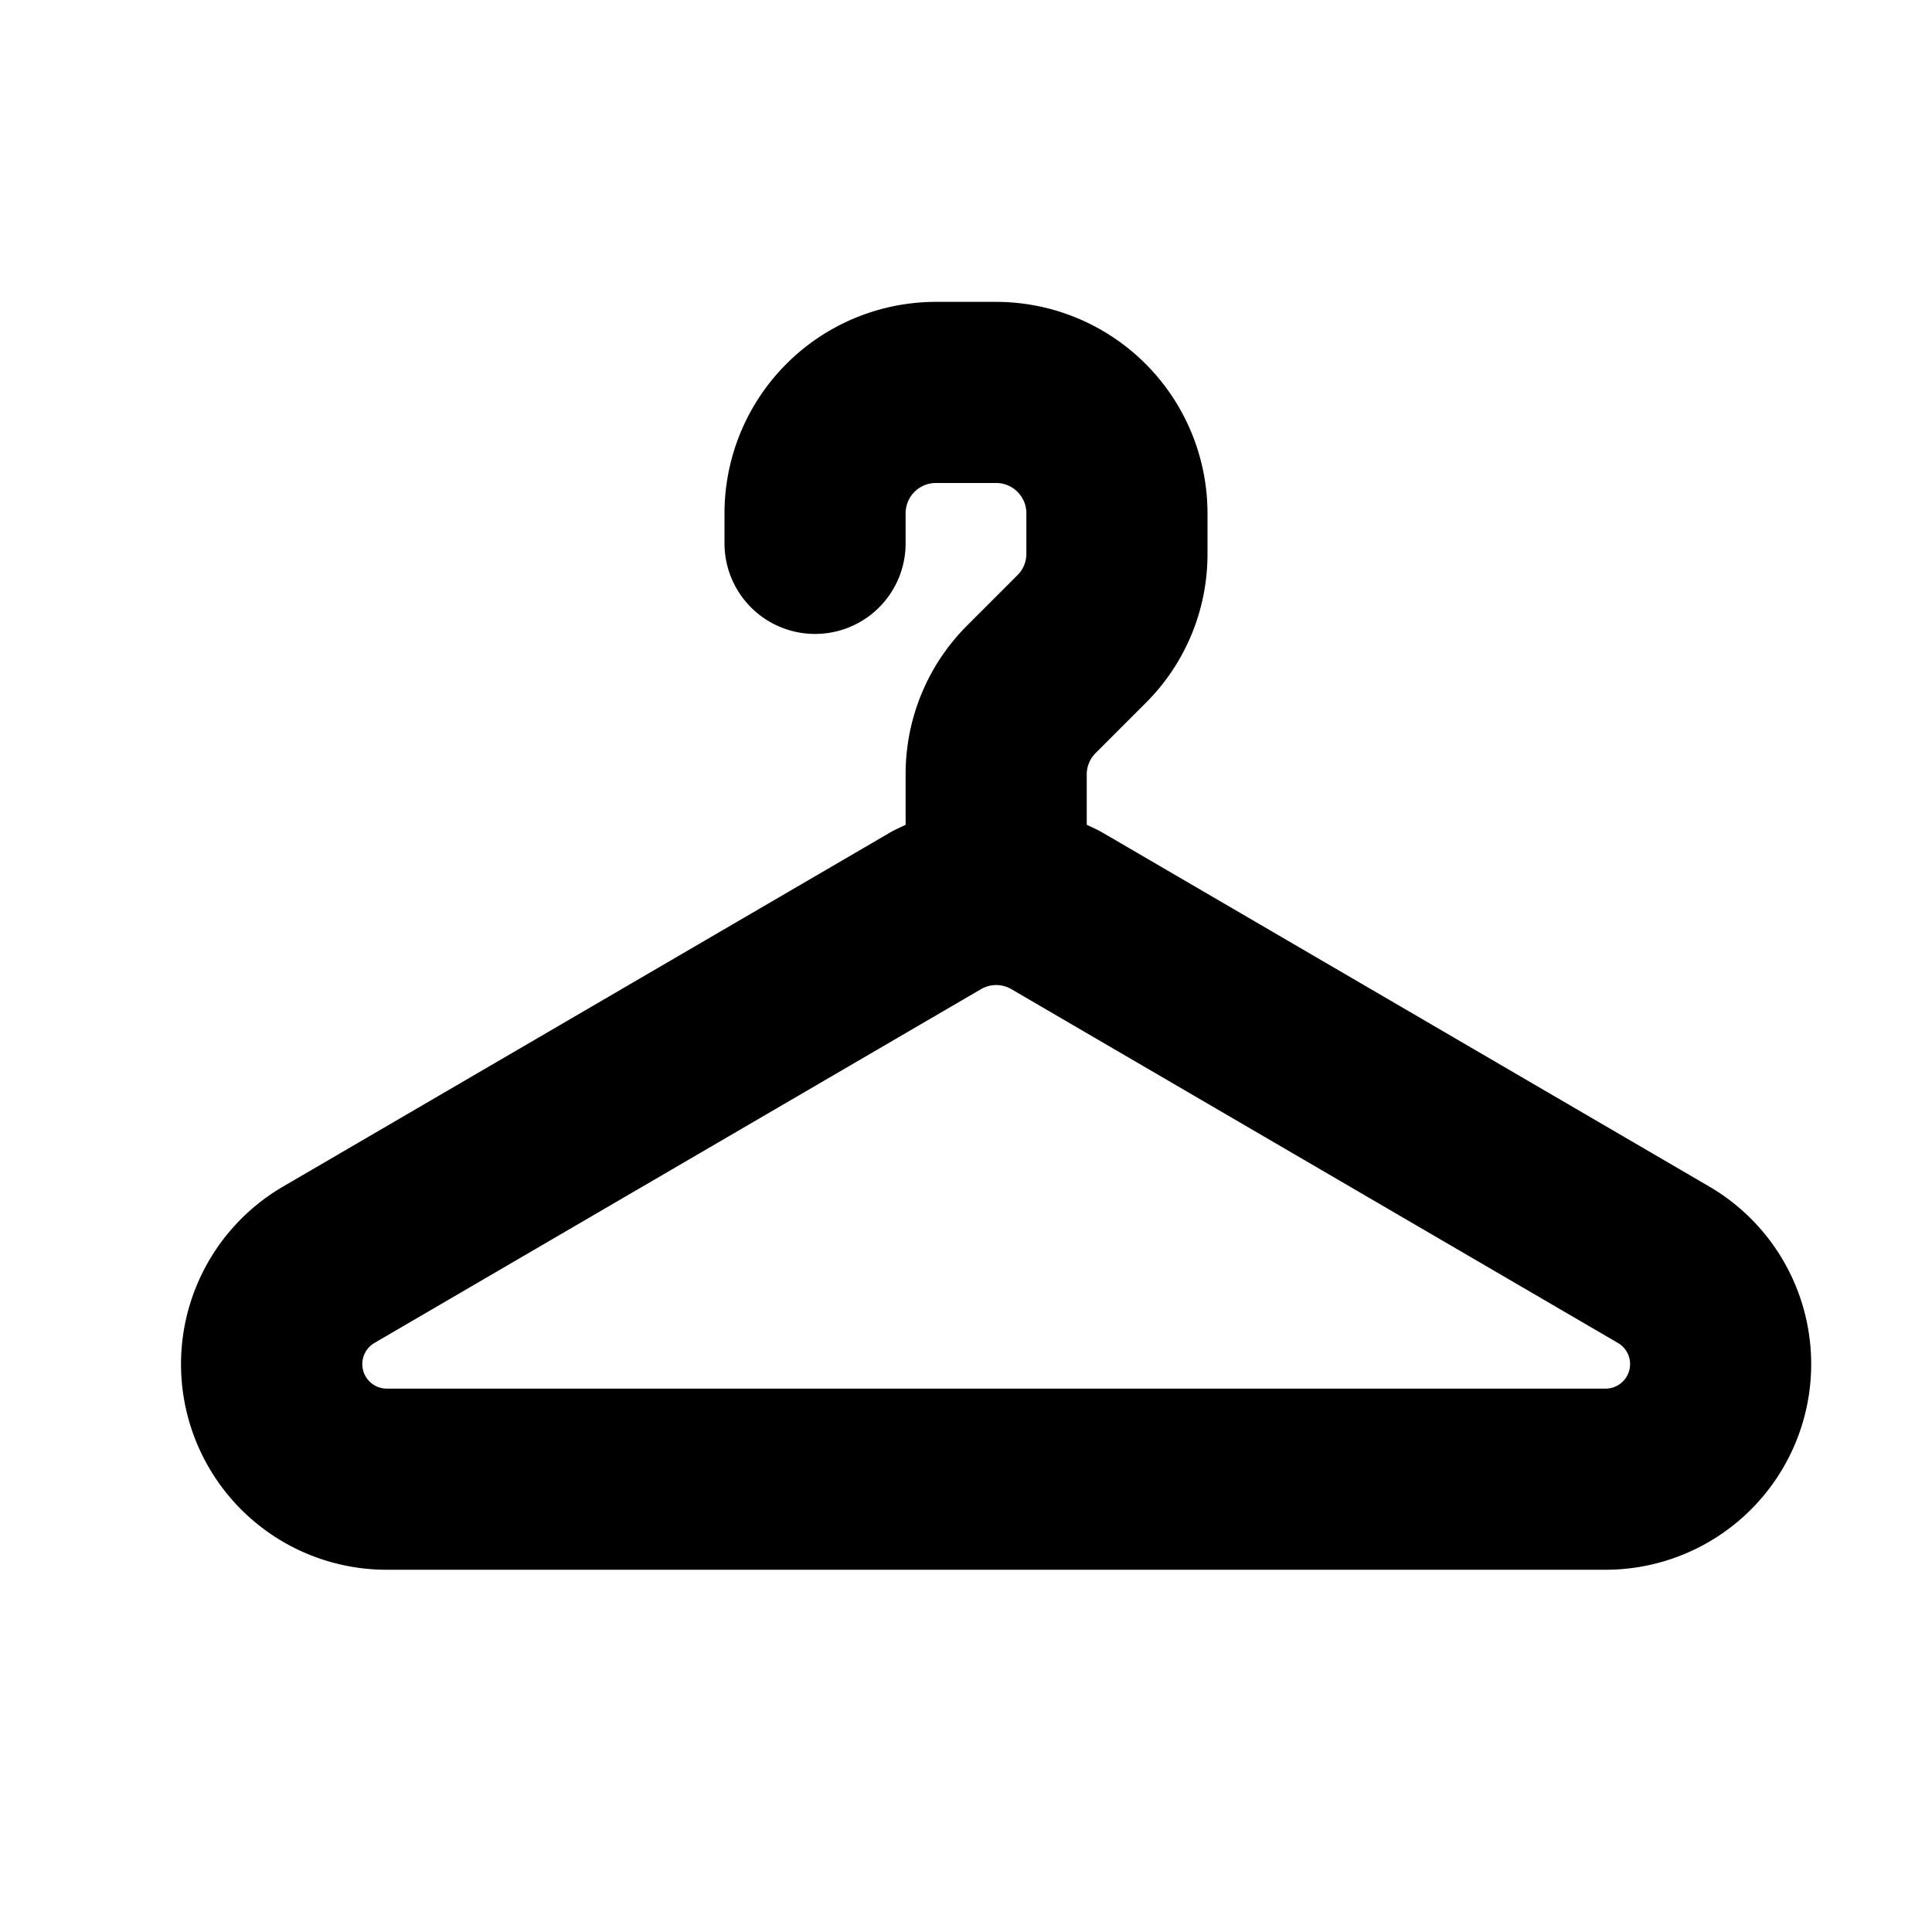
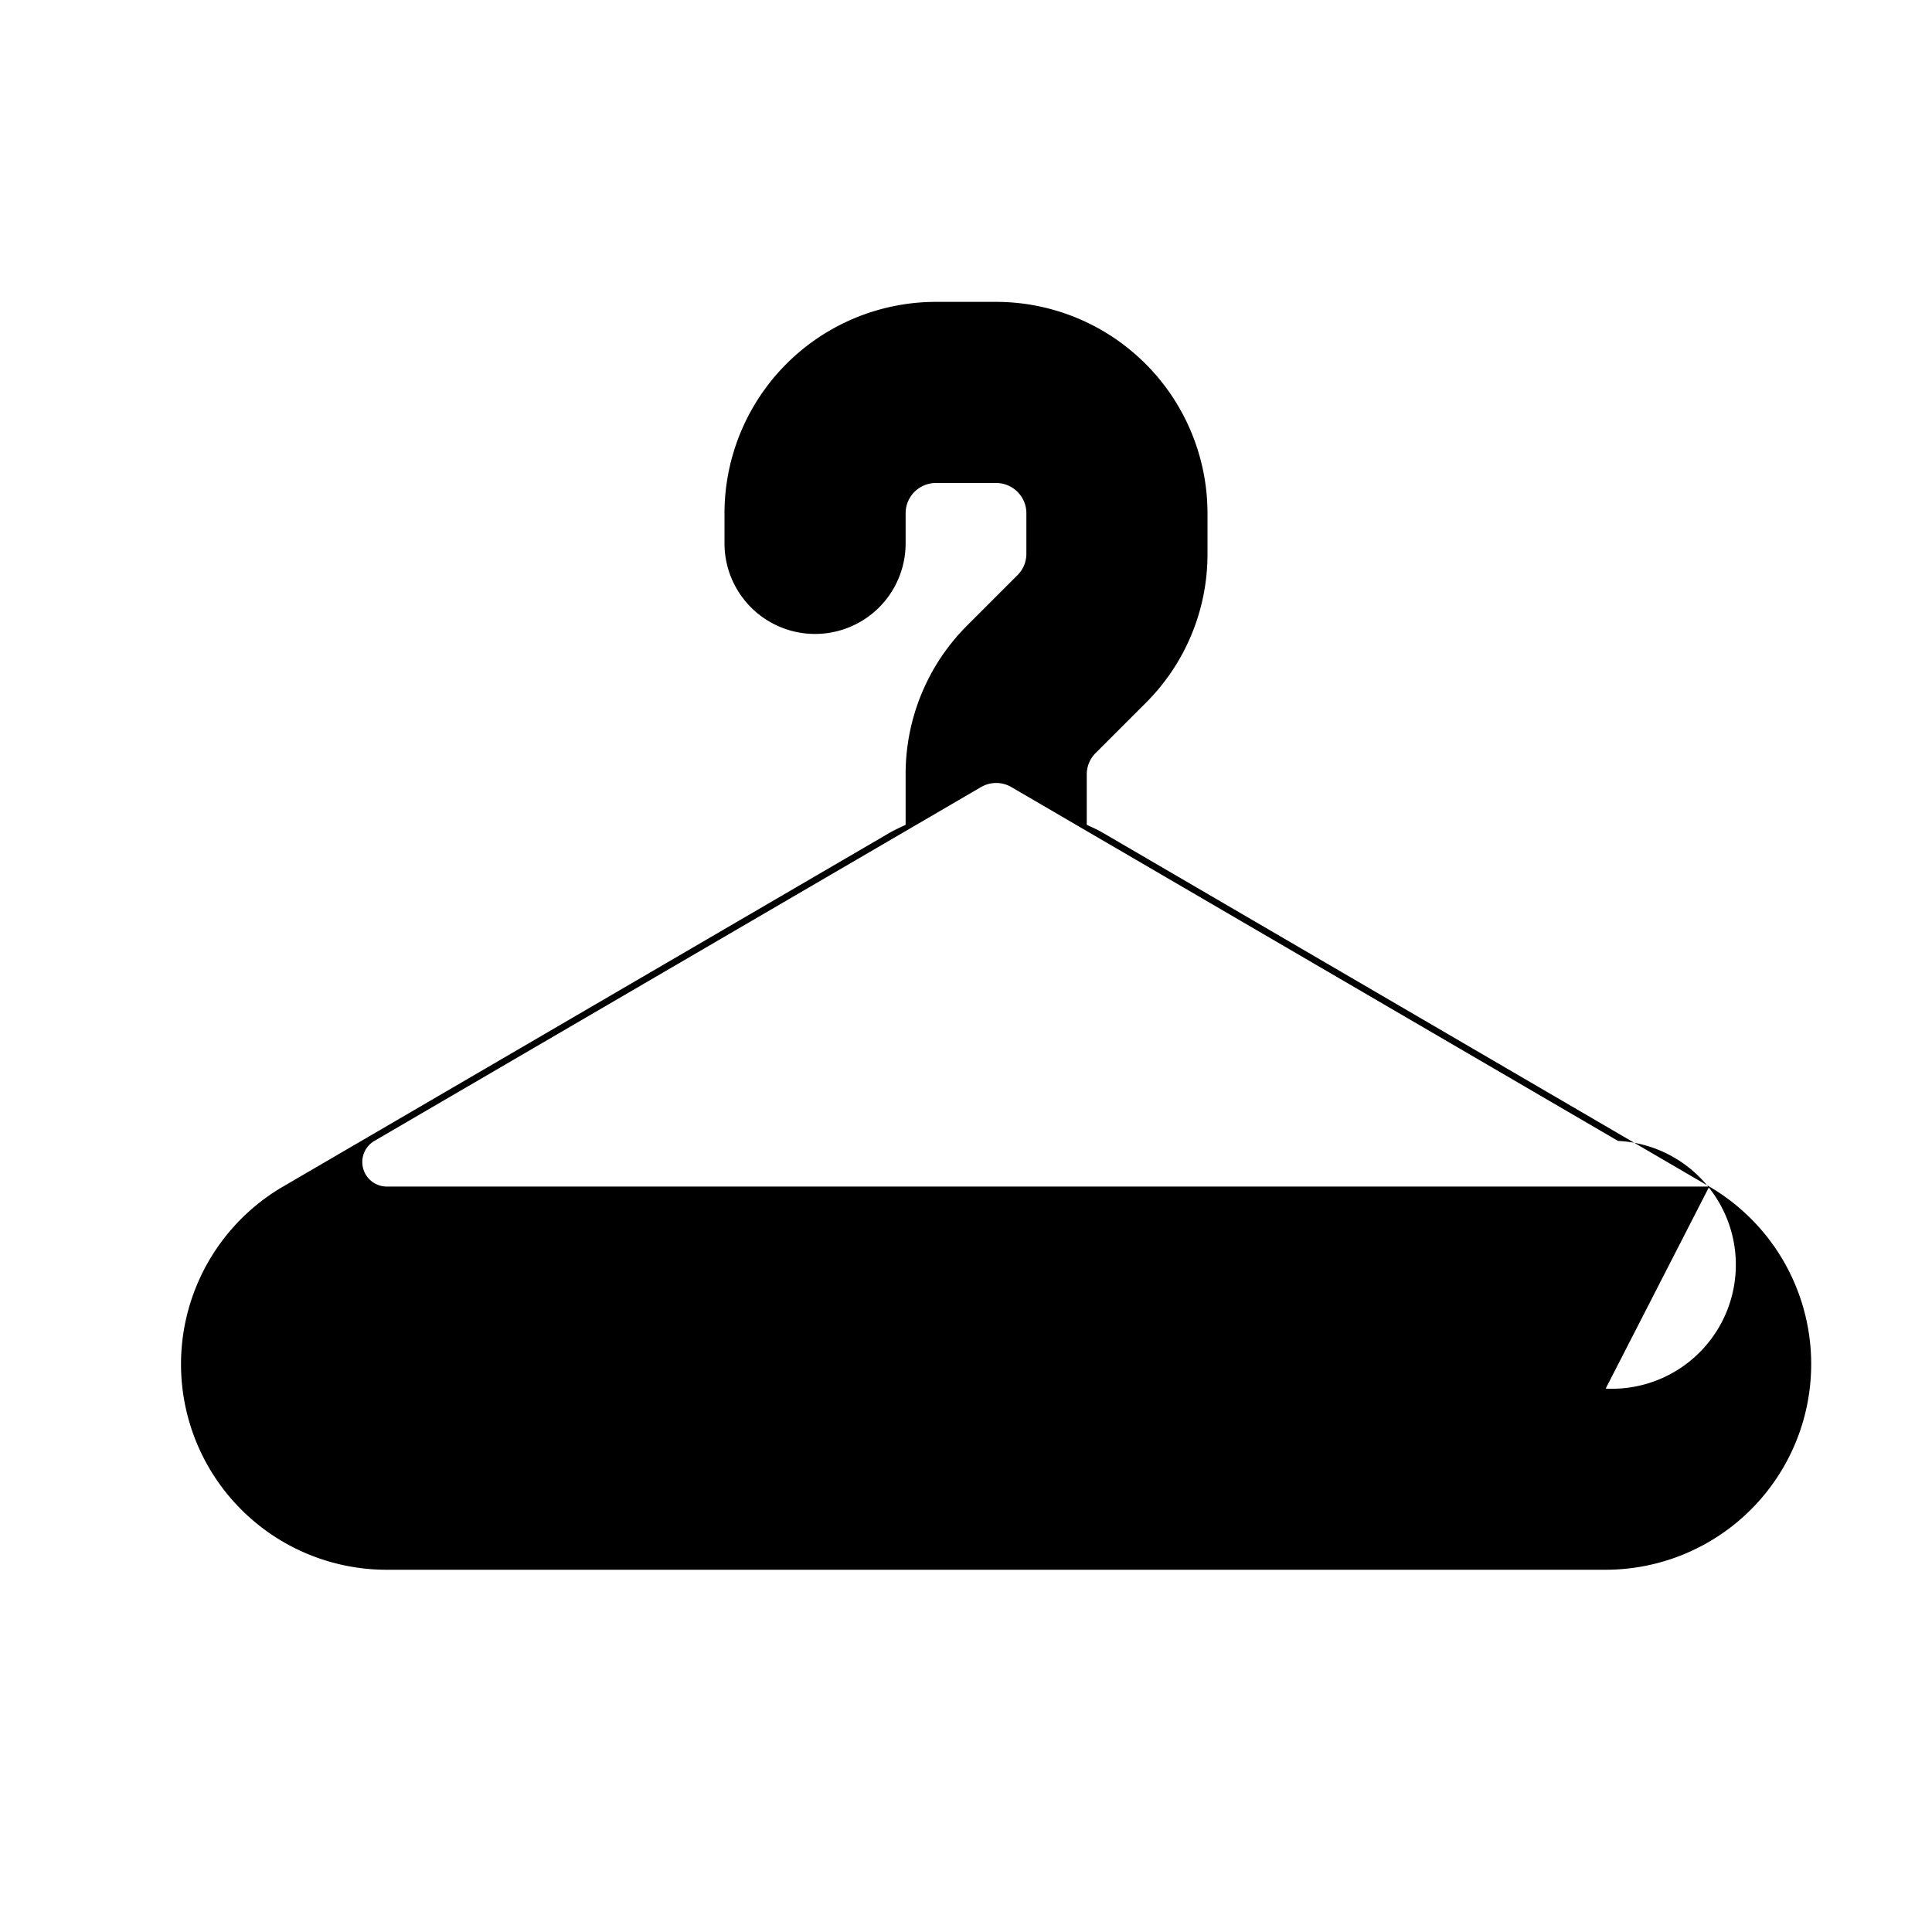
<svg xmlns="http://www.w3.org/2000/svg" fill="#000000" id="glyphicons-basic" viewBox="0 0 32 32">
-   <path id="hanger" d="M28.311,19.653,18.264,13.792c-.086-.05-.175-.089-.264-.131v-.833a.497.497,0,0,1,.146-.354l.828-.828A3.477,3.477,0,0,0,20,9.171V8.5A3.504,3.504,0,0,0,16.5,5h-1A3.504,3.504,0,0,0,12,8.5V9a1.5,1.5,0,0,0,3,0V8.5a.501.501,0,0,1,.5-.5h1a.501.501,0,0,1,.5.5v.671a.497.497,0,0,1-.146.354l-.828.828A3.477,3.477,0,0,0,15,12.829v.833c-.088.042-.178.081-.264.131L4.689,19.653A3.405,3.405,0,0,0,6.405,26H26.595a3.406,3.406,0,0,0,1.716-6.347ZM26.595,23H6.405a.406.406,0,0,1-.204-.756l10.047-5.86a.498.498,0,0,1,.504,0l10.047,5.86A.406.406,0,0,1,26.595,23Z" />
+   <path id="hanger" d="M28.311,19.653,18.264,13.792c-.086-.05-.175-.089-.264-.131v-.833a.497.497,0,0,1,.146-.354l.828-.828A3.477,3.477,0,0,0,20,9.171V8.5A3.504,3.504,0,0,0,16.5,5h-1A3.504,3.504,0,0,0,12,8.5V9a1.5,1.5,0,0,0,3,0V8.5a.501.501,0,0,1,.5-.5h1a.501.501,0,0,1,.5.5v.671a.497.497,0,0,1-.146.354l-.828.828A3.477,3.477,0,0,0,15,12.829v.833c-.088.042-.178.081-.264.131L4.689,19.653A3.405,3.405,0,0,0,6.405,26H26.595a3.406,3.406,0,0,0,1.716-6.347ZH6.405a.406.406,0,0,1-.204-.756l10.047-5.86a.498.498,0,0,1,.504,0l10.047,5.86A.406.406,0,0,1,26.595,23Z" />
</svg>